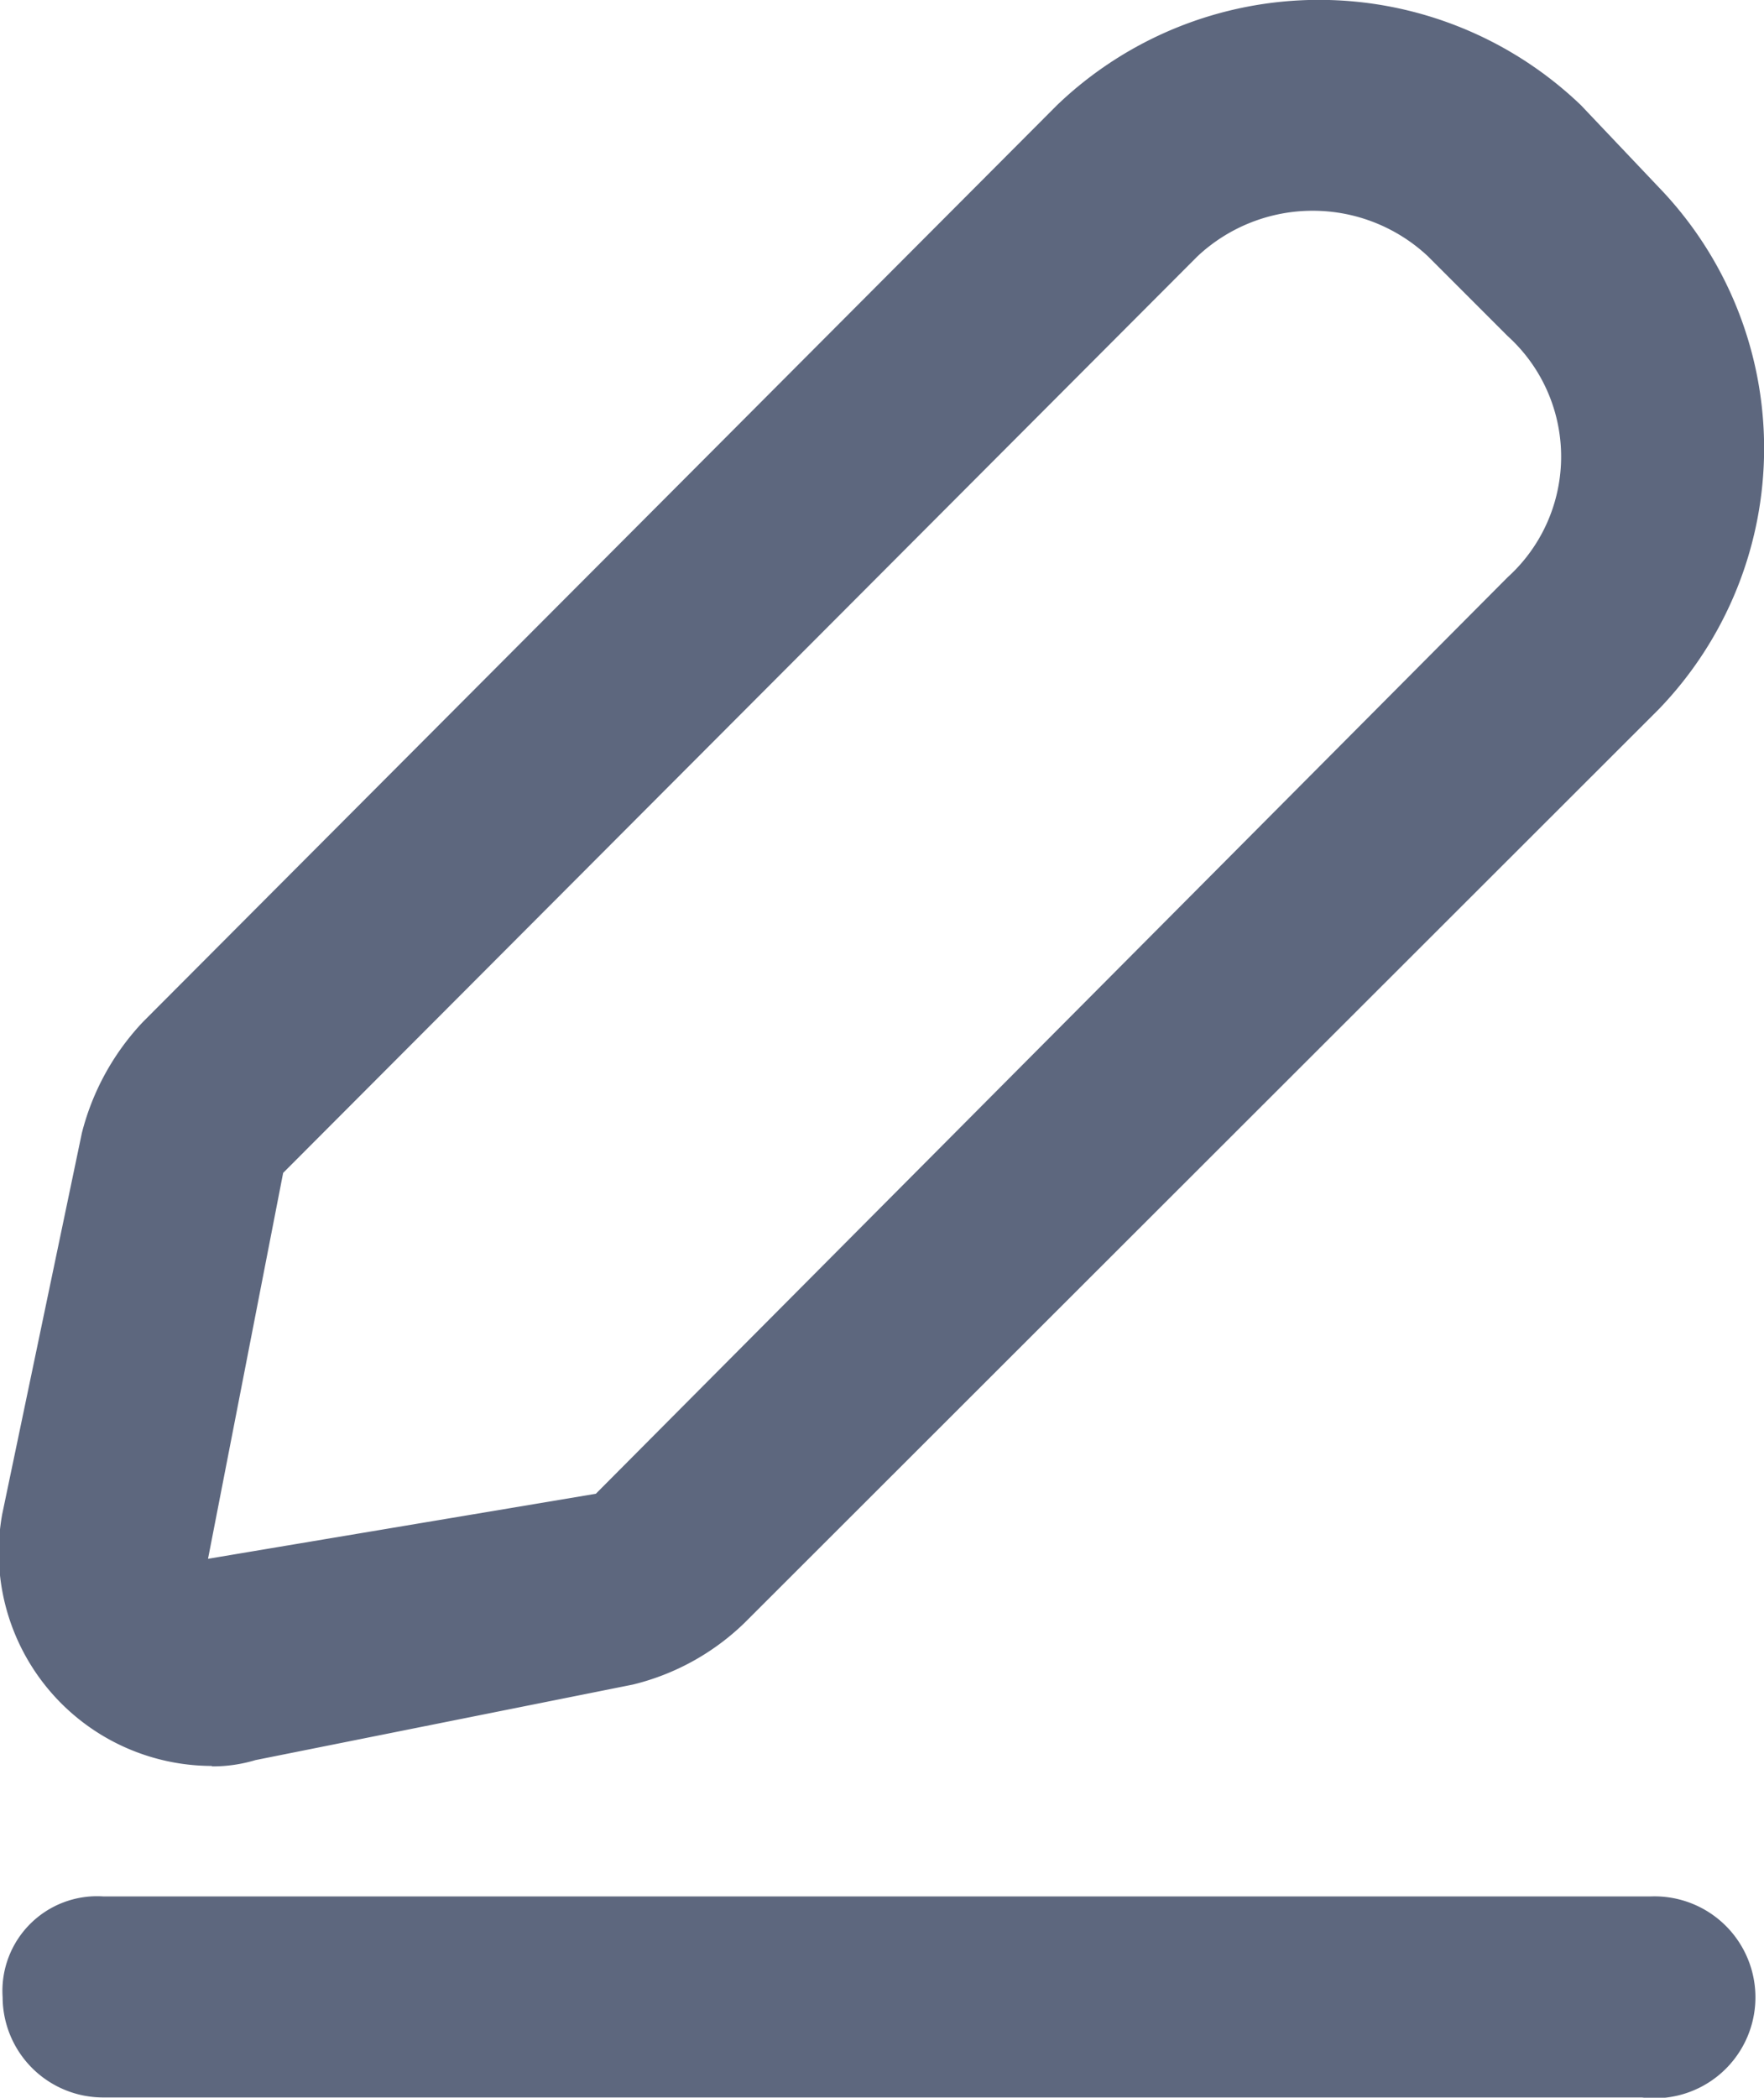
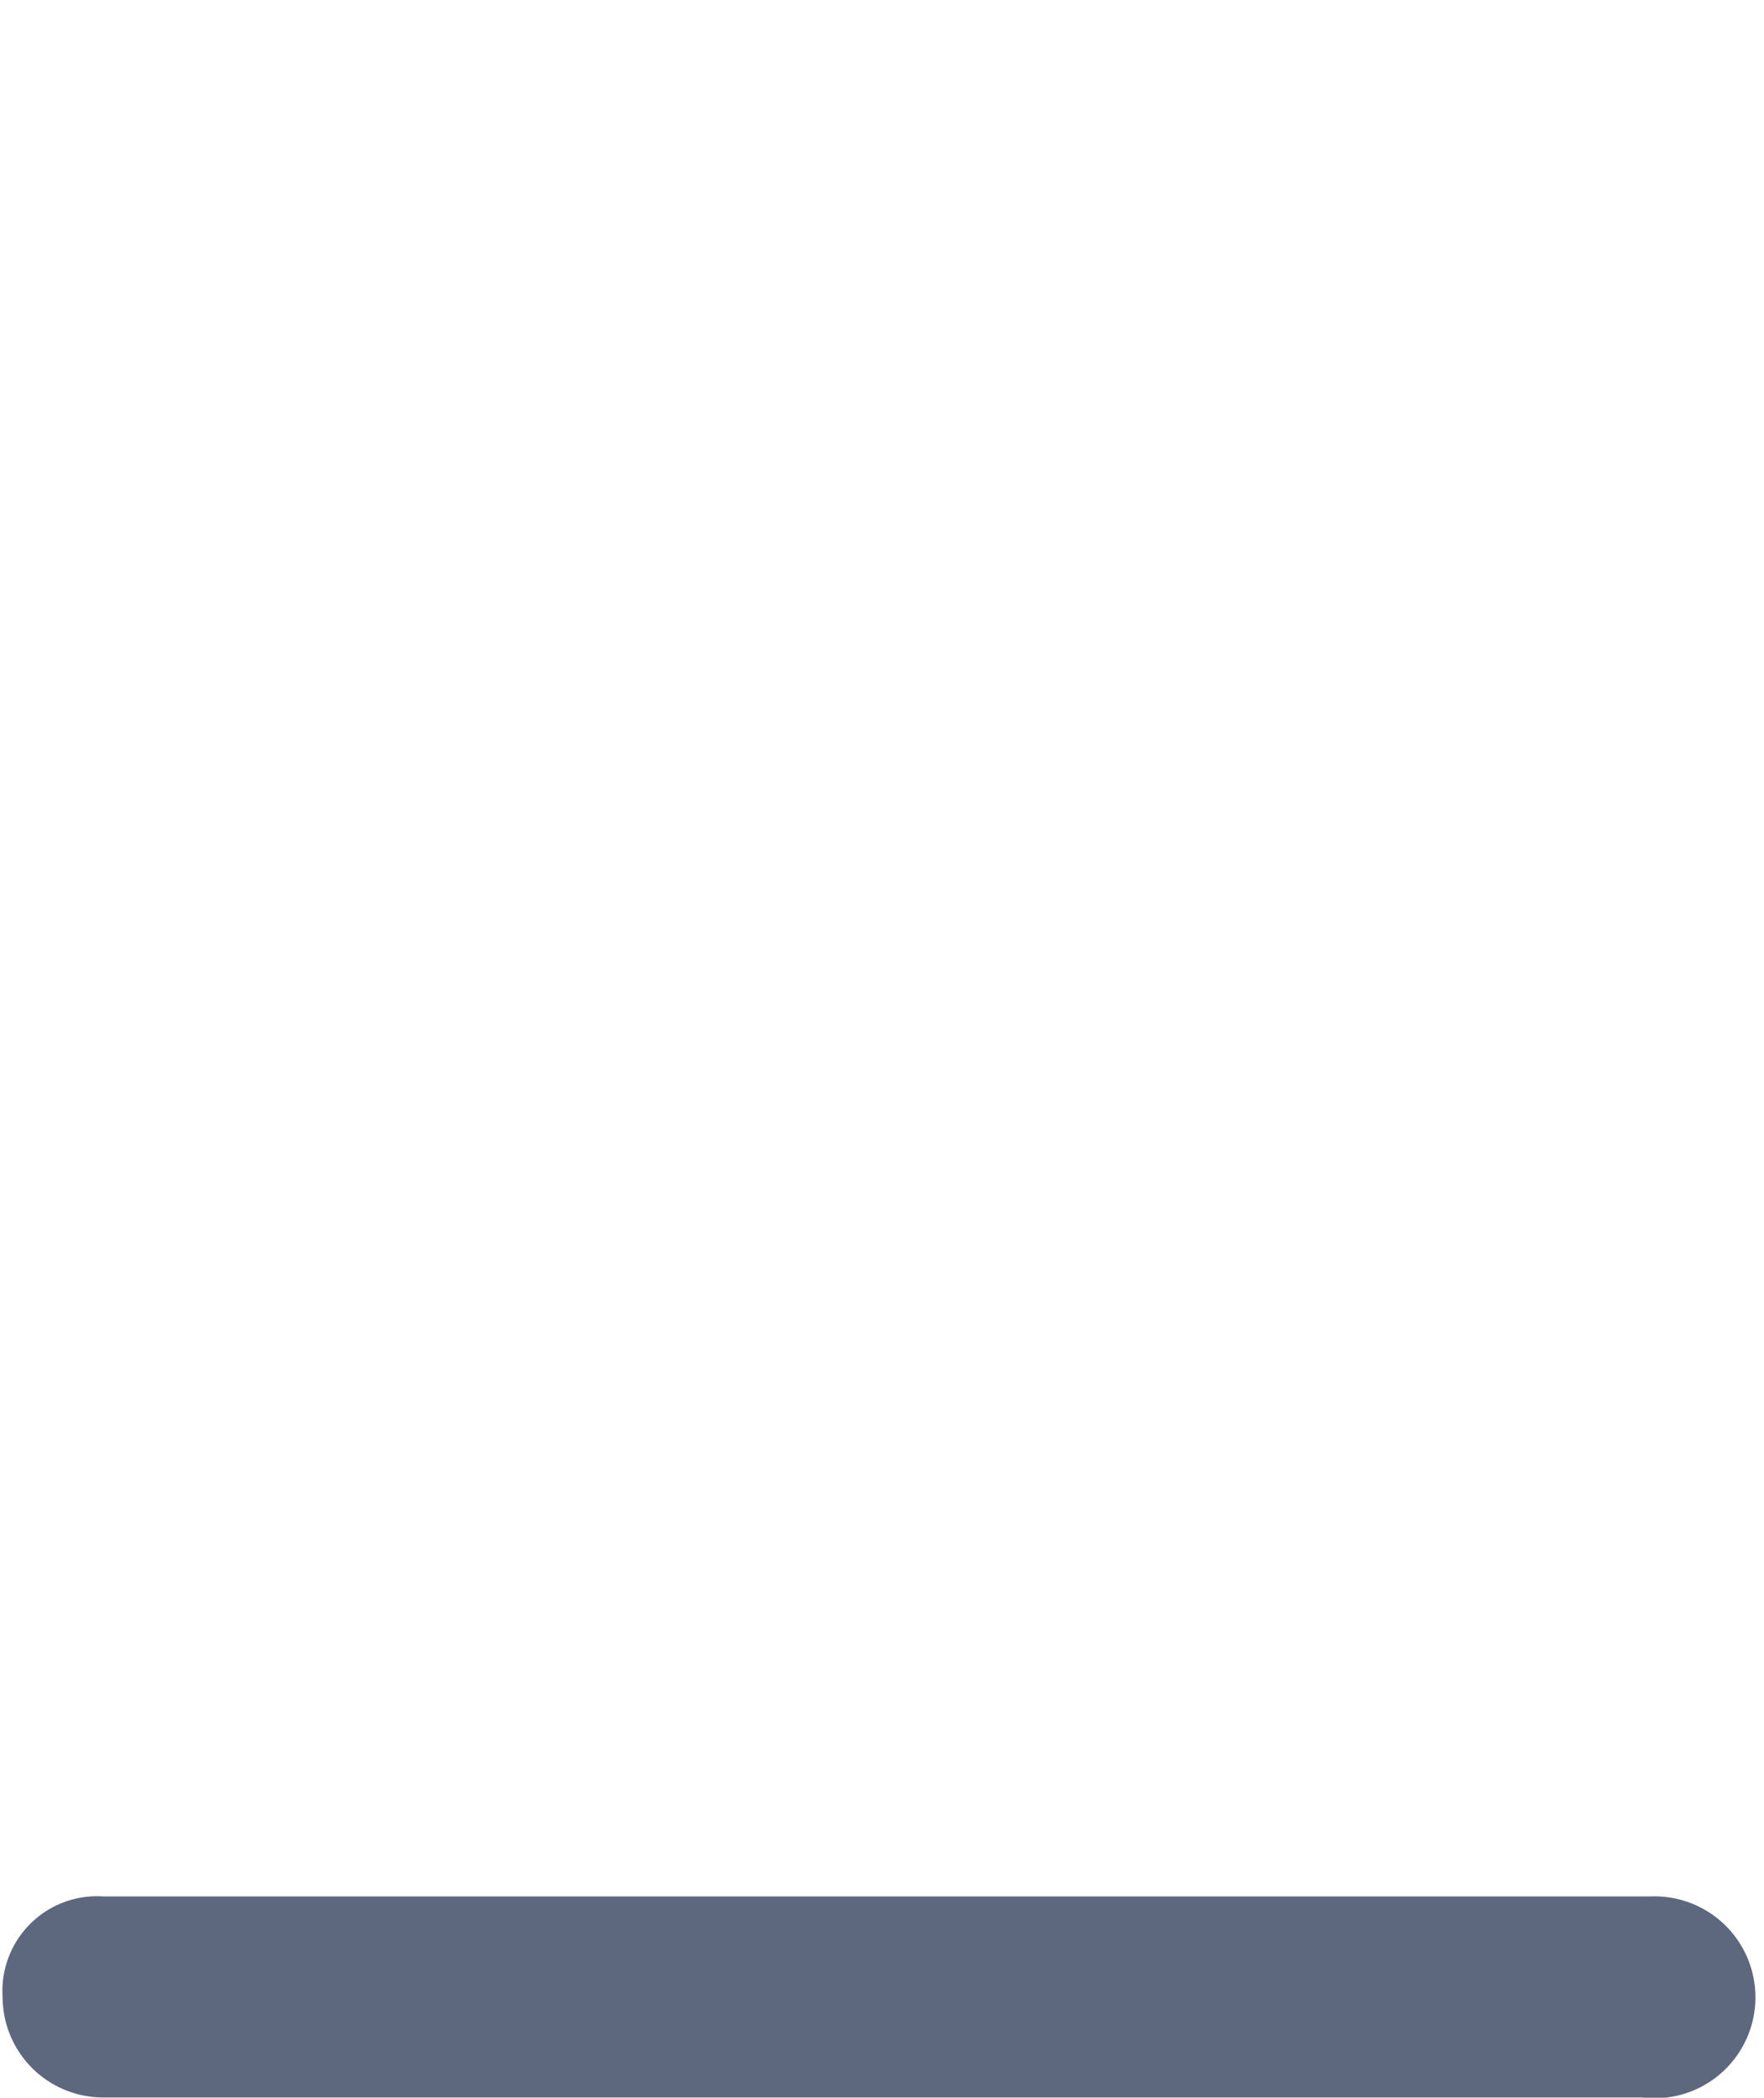
<svg xmlns="http://www.w3.org/2000/svg" width="20.191" height="24" viewBox="0 0 20.191 24">
  <g id="Сгруппировать_161677" data-name="Сгруппировать 161677" transform="translate(-7.875 0.025)">
-     <path id="Контур_39998" data-name="Контур 39998" d="M10.3,20.184a1.705,1.705,0,0,0,.5-.072l4.319-.864a2.778,2.778,0,0,0,1.272-.7L26.86,8.091a4.3,4.3,0,0,0,0-5.975l-.888-.936a4.333,4.333,0,0,0-6,0L9.512,11.666a2.882,2.882,0,0,0-.7,1.272L7.9,17.3a2.443,2.443,0,0,0,2.4,2.879Zm.816-6.79L21.581,2.908a1.929,1.929,0,0,1,2.639,0l.912.912a1.861,1.861,0,0,1,0,2.759L14.695,17.065l-4.439.744Z" transform="translate(0)" fill="#5d677e" />
    <path id="Контур_39999" data-name="Контур 39999" d="M26.859,90.4H9.152A1.083,1.083,0,0,0,8,91.552,1.151,1.151,0,0,0,9.152,92.7H26.763a1.155,1.155,0,1,0,.1-2.3Z" transform="translate(-0.095 -68.728)" fill="#5d677e" />
  </g>
</svg>